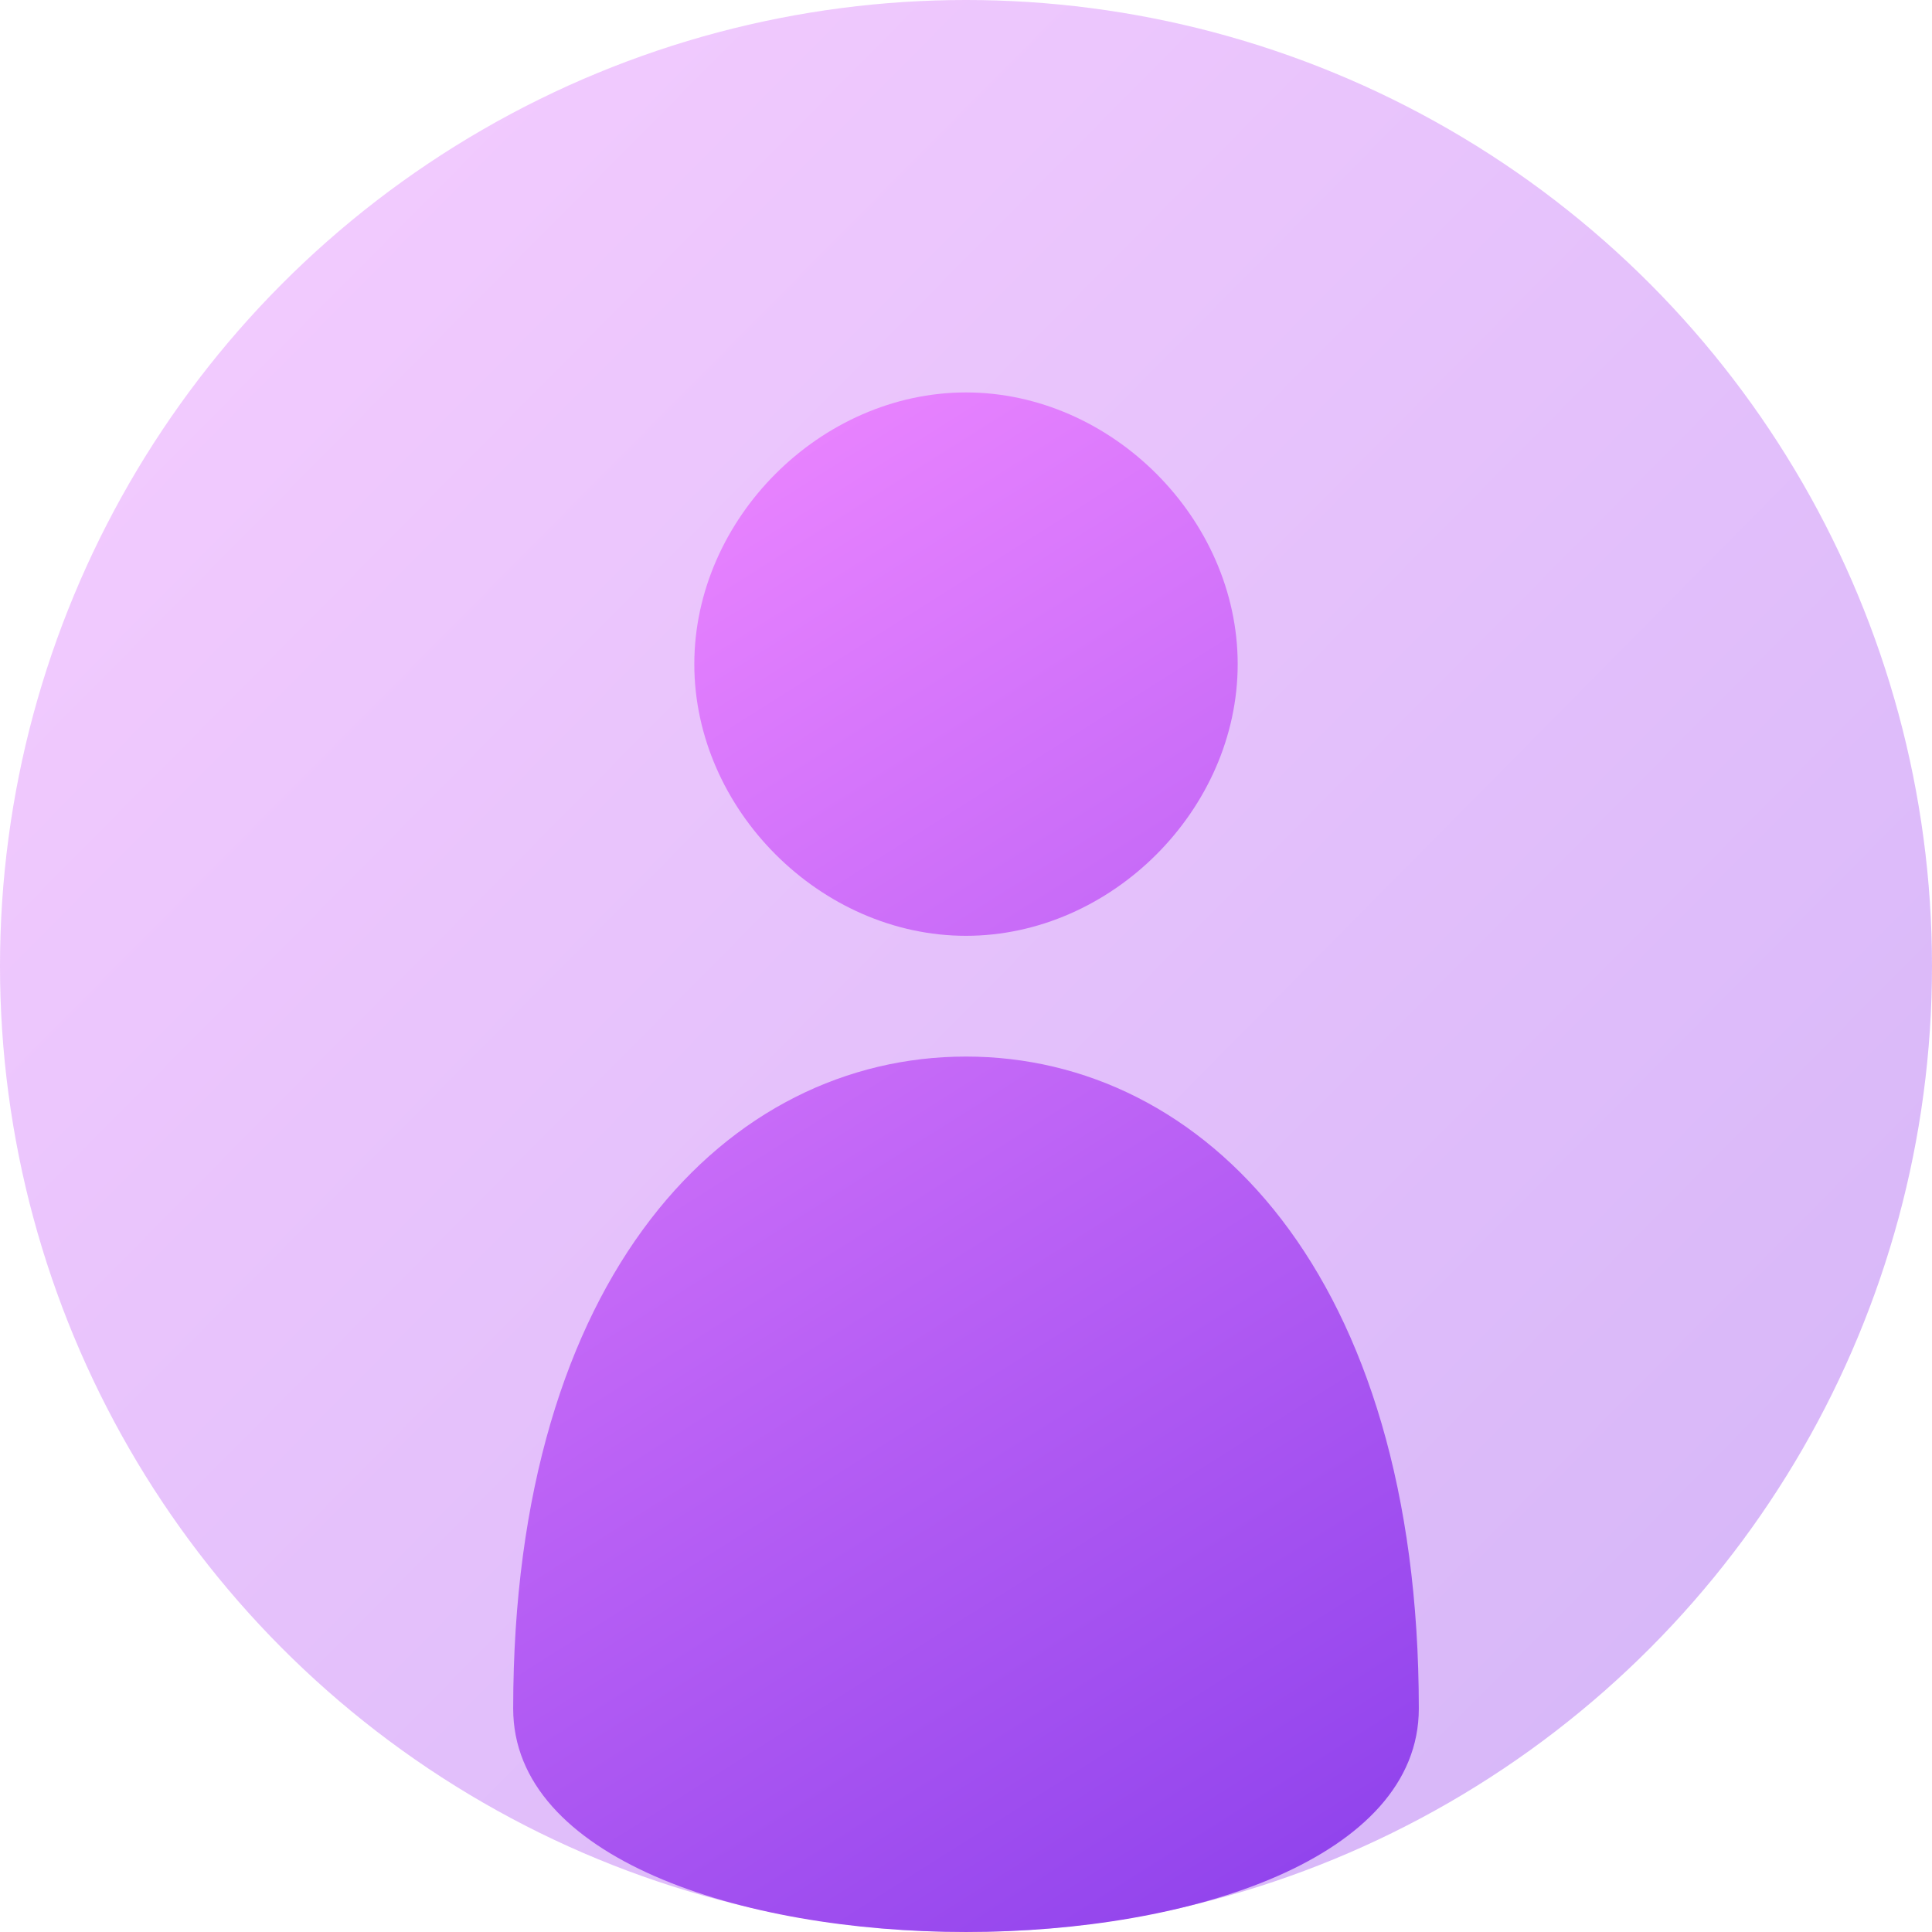
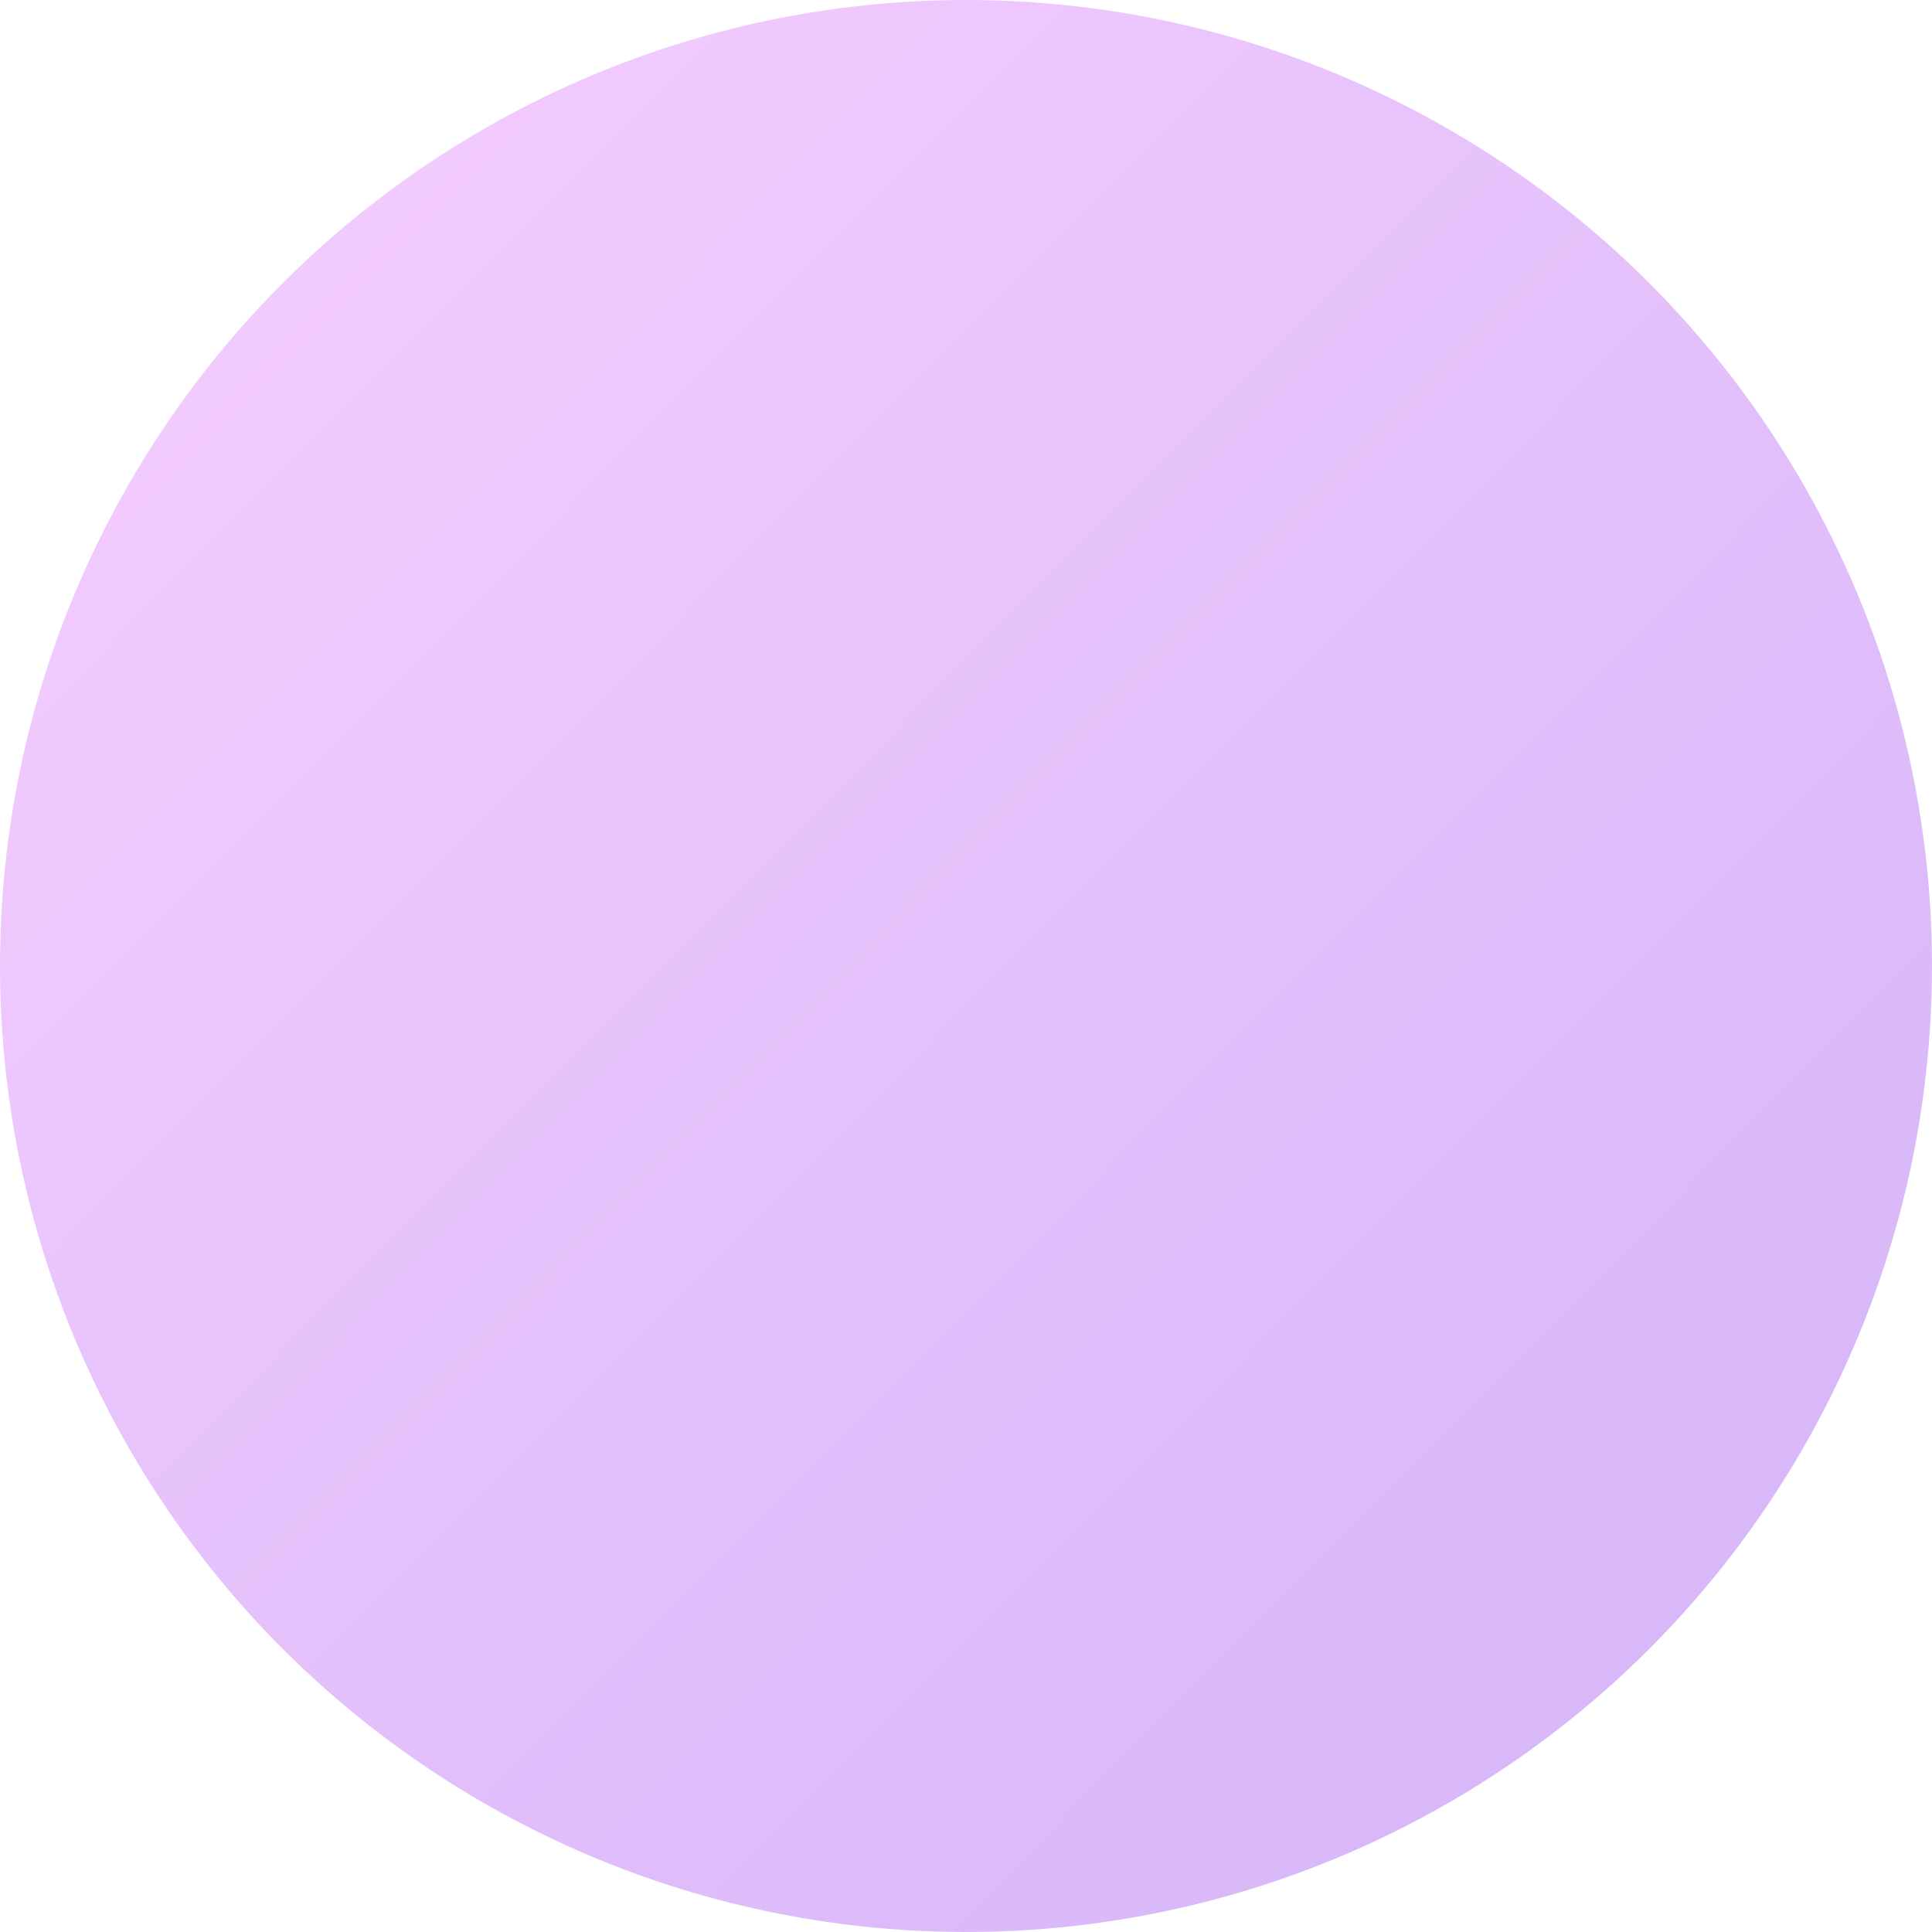
<svg xmlns="http://www.w3.org/2000/svg" xmlns:xlink="http://www.w3.org/1999/xlink" height="64" viewBox="0 0 64 64" width="64">
  <linearGradient id="a">
    <stop offset="0" stop-color="#ea84ff" />
    <stop offset="1" stop-color="#8f42ec" />
  </linearGradient>
  <linearGradient id="b" x1="0%" x2="102%" xlink:href="#a" y1="0%" y2="101%" />
  <linearGradient id="c" x1="32.699%" x2="67.993%" xlink:href="#a" y1="0%" y2="101%" />
  <g fill="none">
    <circle cx="32" cy="32" fill="url(#b)" opacity=".4" r="32" />
-     <path d="m41 22c0 4.817-4.183 9-9 9s-9-4.183-9-9 4.183-9 9-9 9 4.183 9 9zm6 34.601c0 9.865-30 9.865-30 0 0-14.401 7.118-21.601 15-21.601s15 7.2 15 21.601z" fill="url(#c)" />
  </g>
</svg>